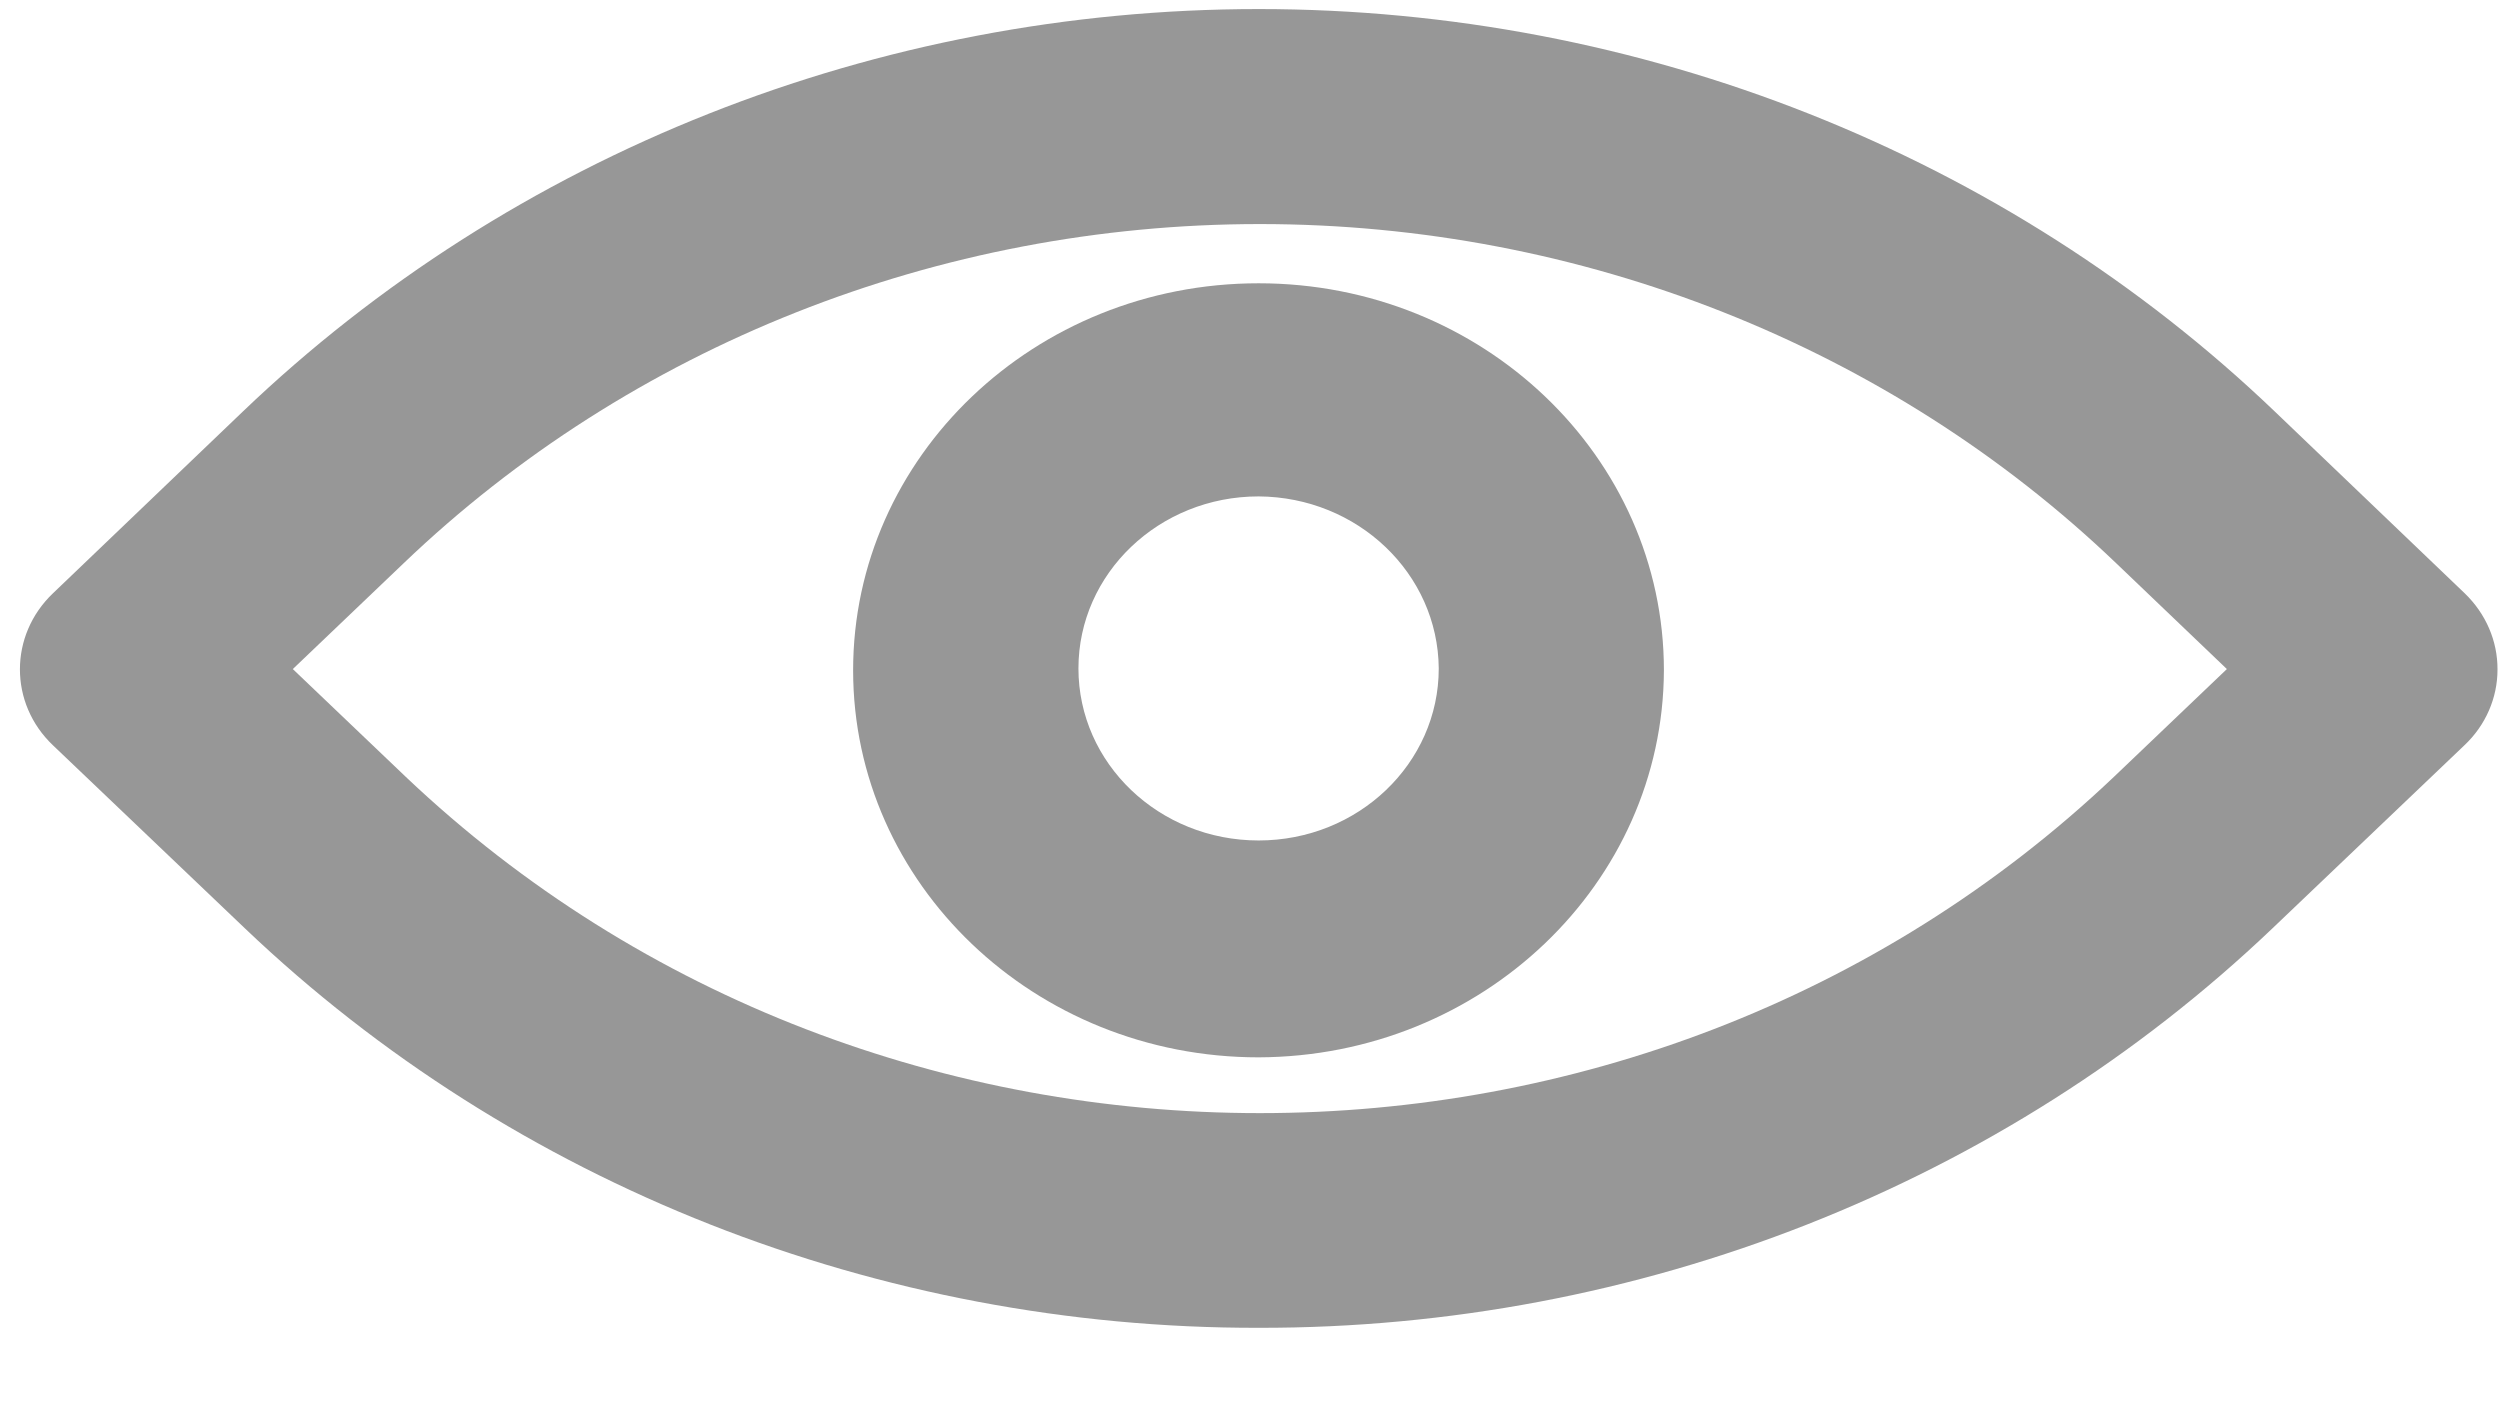
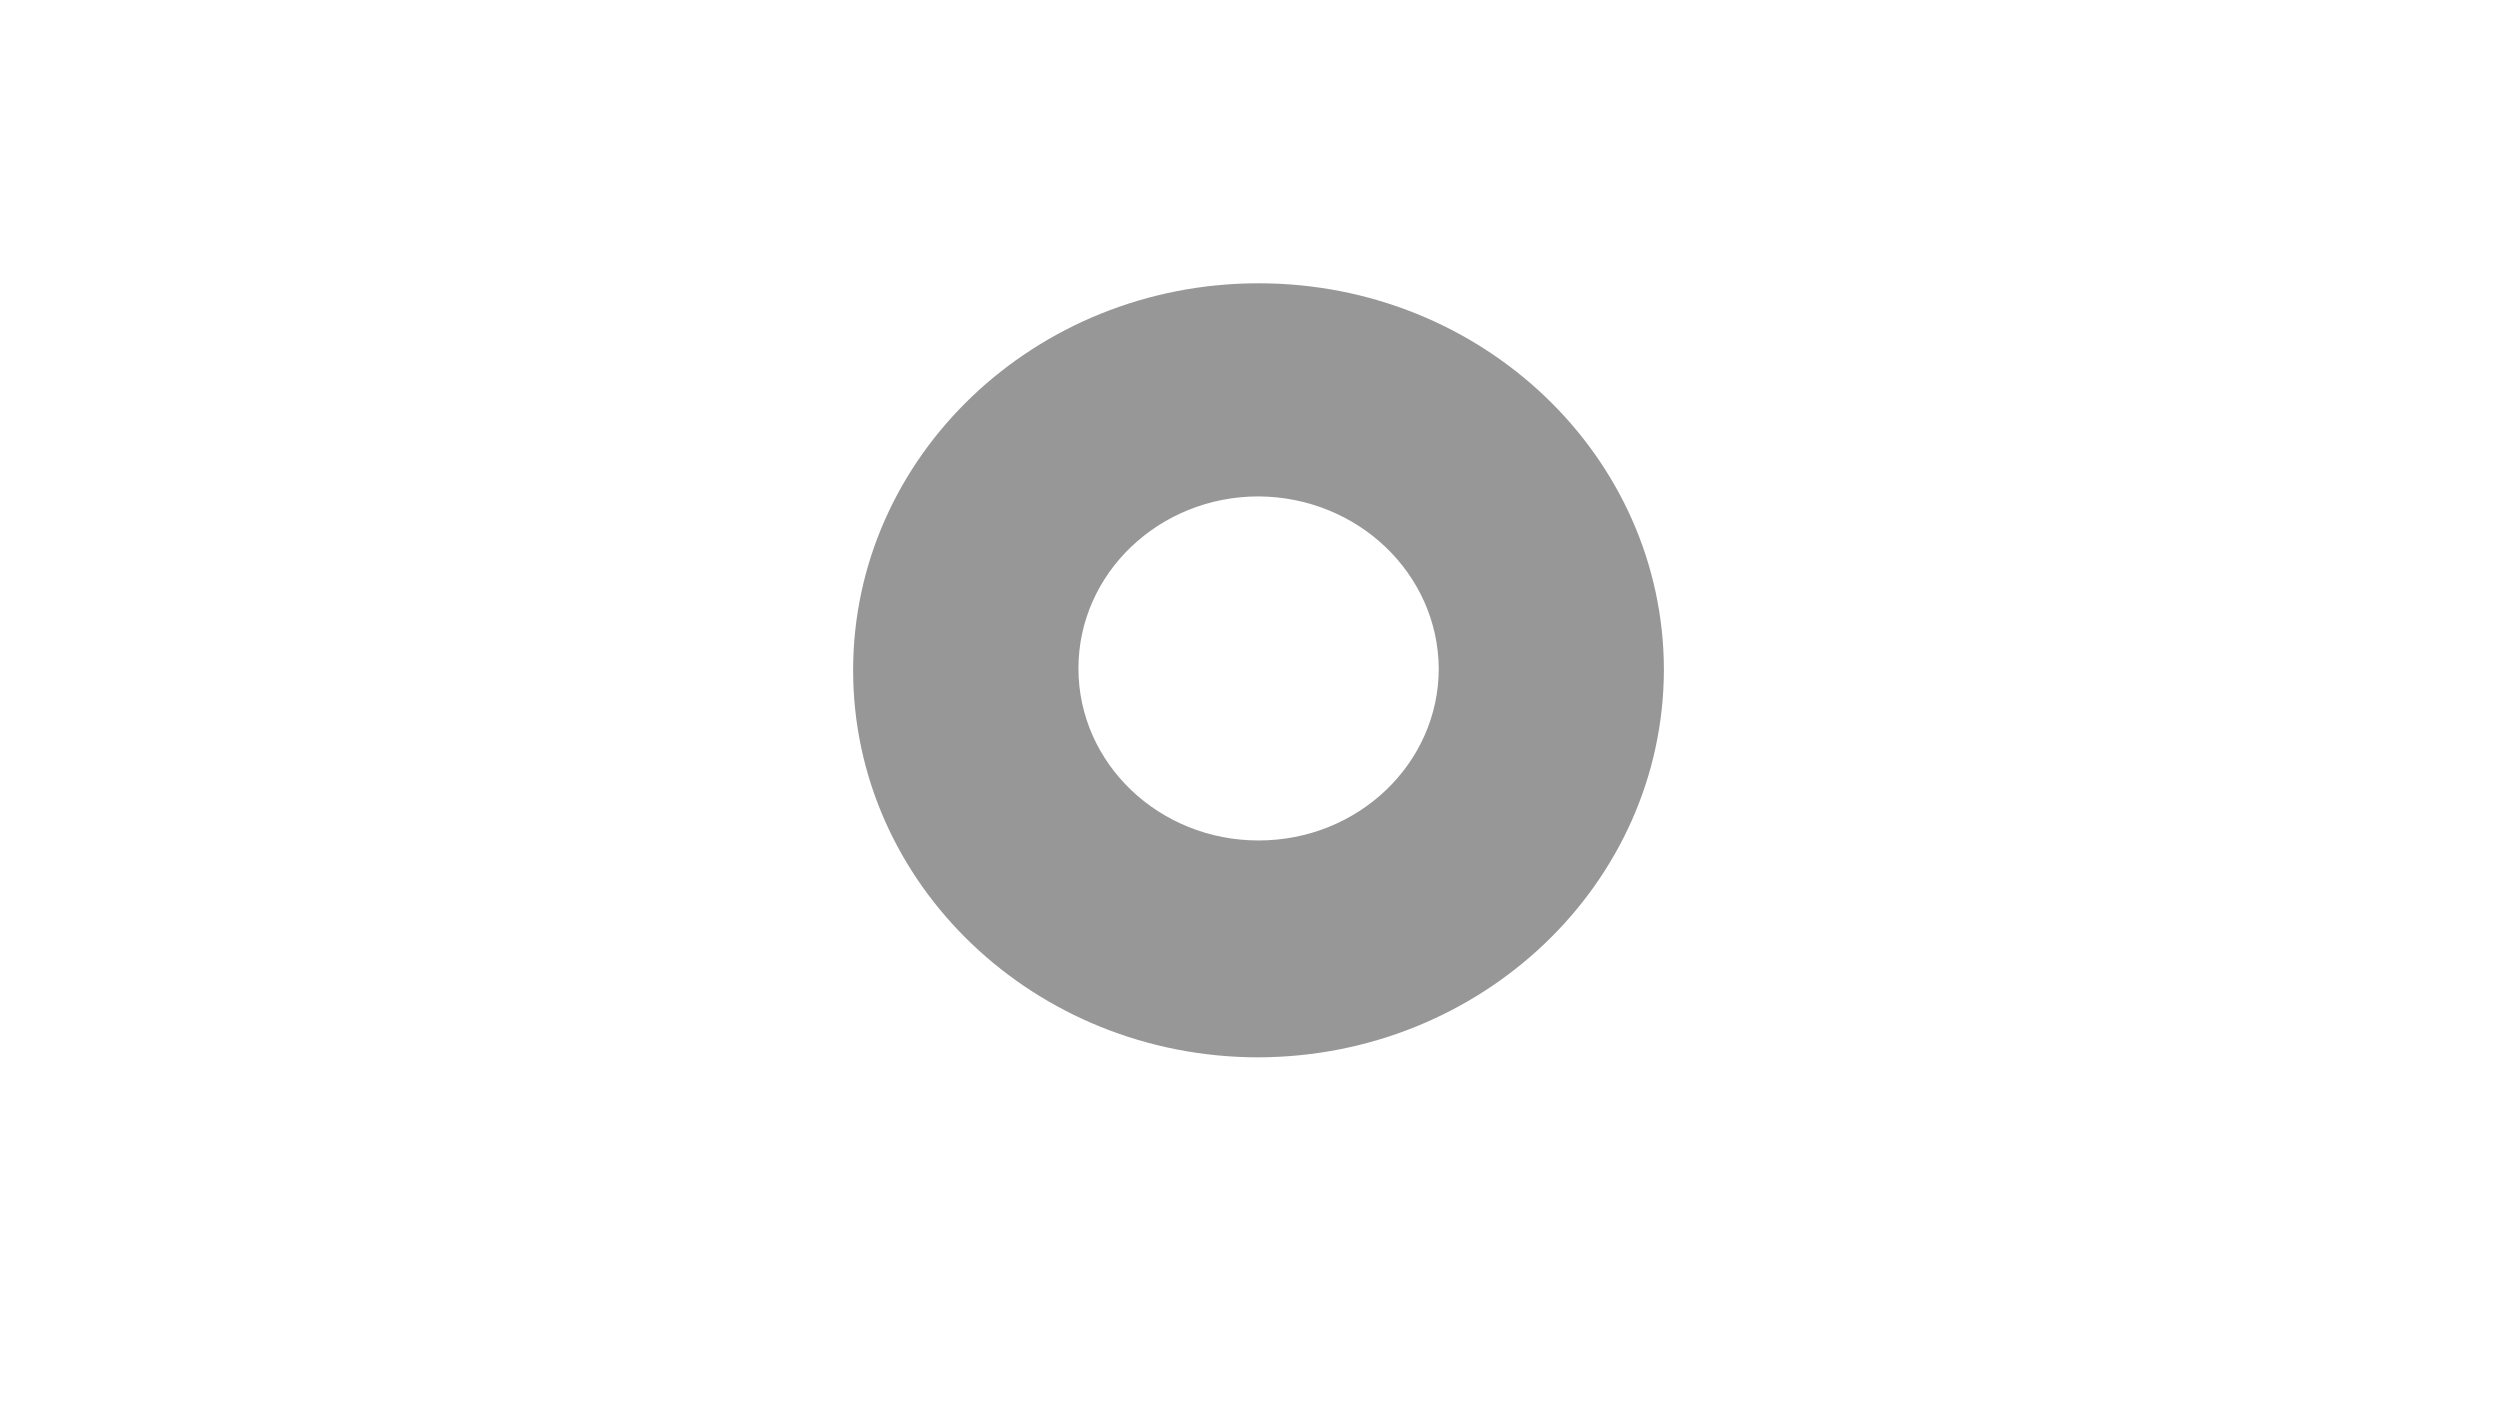
<svg xmlns="http://www.w3.org/2000/svg" width="16" height="9" viewBox="0 0 16 9" fill="none">
-   <path fill-rule="evenodd" clip-rule="evenodd" d="M1.568 5.942C3.289 7.582 5.623 8.502 8.055 8.498C10.487 8.502 12.821 7.583 14.543 5.942L15.772 4.77C15.908 4.642 15.984 4.467 15.984 4.285C15.985 4.102 15.909 3.927 15.774 3.797L14.559 2.634C12.836 0.985 10.496 0.058 8.056 0.058C5.616 0.058 3.277 0.985 1.554 2.634L0.339 3.797C0.057 4.066 0.057 4.502 0.339 4.77L1.568 5.942ZM2.595 4.97L1.874 4.282L2.582 3.606C4.034 2.216 6.007 1.434 8.063 1.434C10.12 1.434 12.093 2.216 13.545 3.606L14.252 4.282L13.531 4.97C10.506 7.842 5.62 7.842 2.595 4.97Z" fill="#979797" />
  <path fill-rule="evenodd" clip-rule="evenodd" d="M5.46 4.29C5.46 5.658 6.622 6.767 8.055 6.767C9.485 6.762 10.644 5.656 10.649 4.29C10.649 2.922 9.488 1.813 8.055 1.813C6.622 1.813 5.46 2.922 5.46 4.29ZM6.902 4.278C6.902 3.67 7.418 3.177 8.055 3.177C8.69 3.181 9.203 3.671 9.208 4.278C9.208 4.886 8.692 5.379 8.055 5.379C7.418 5.379 6.902 4.886 6.902 4.278Z" fill="#979797" />
</svg>